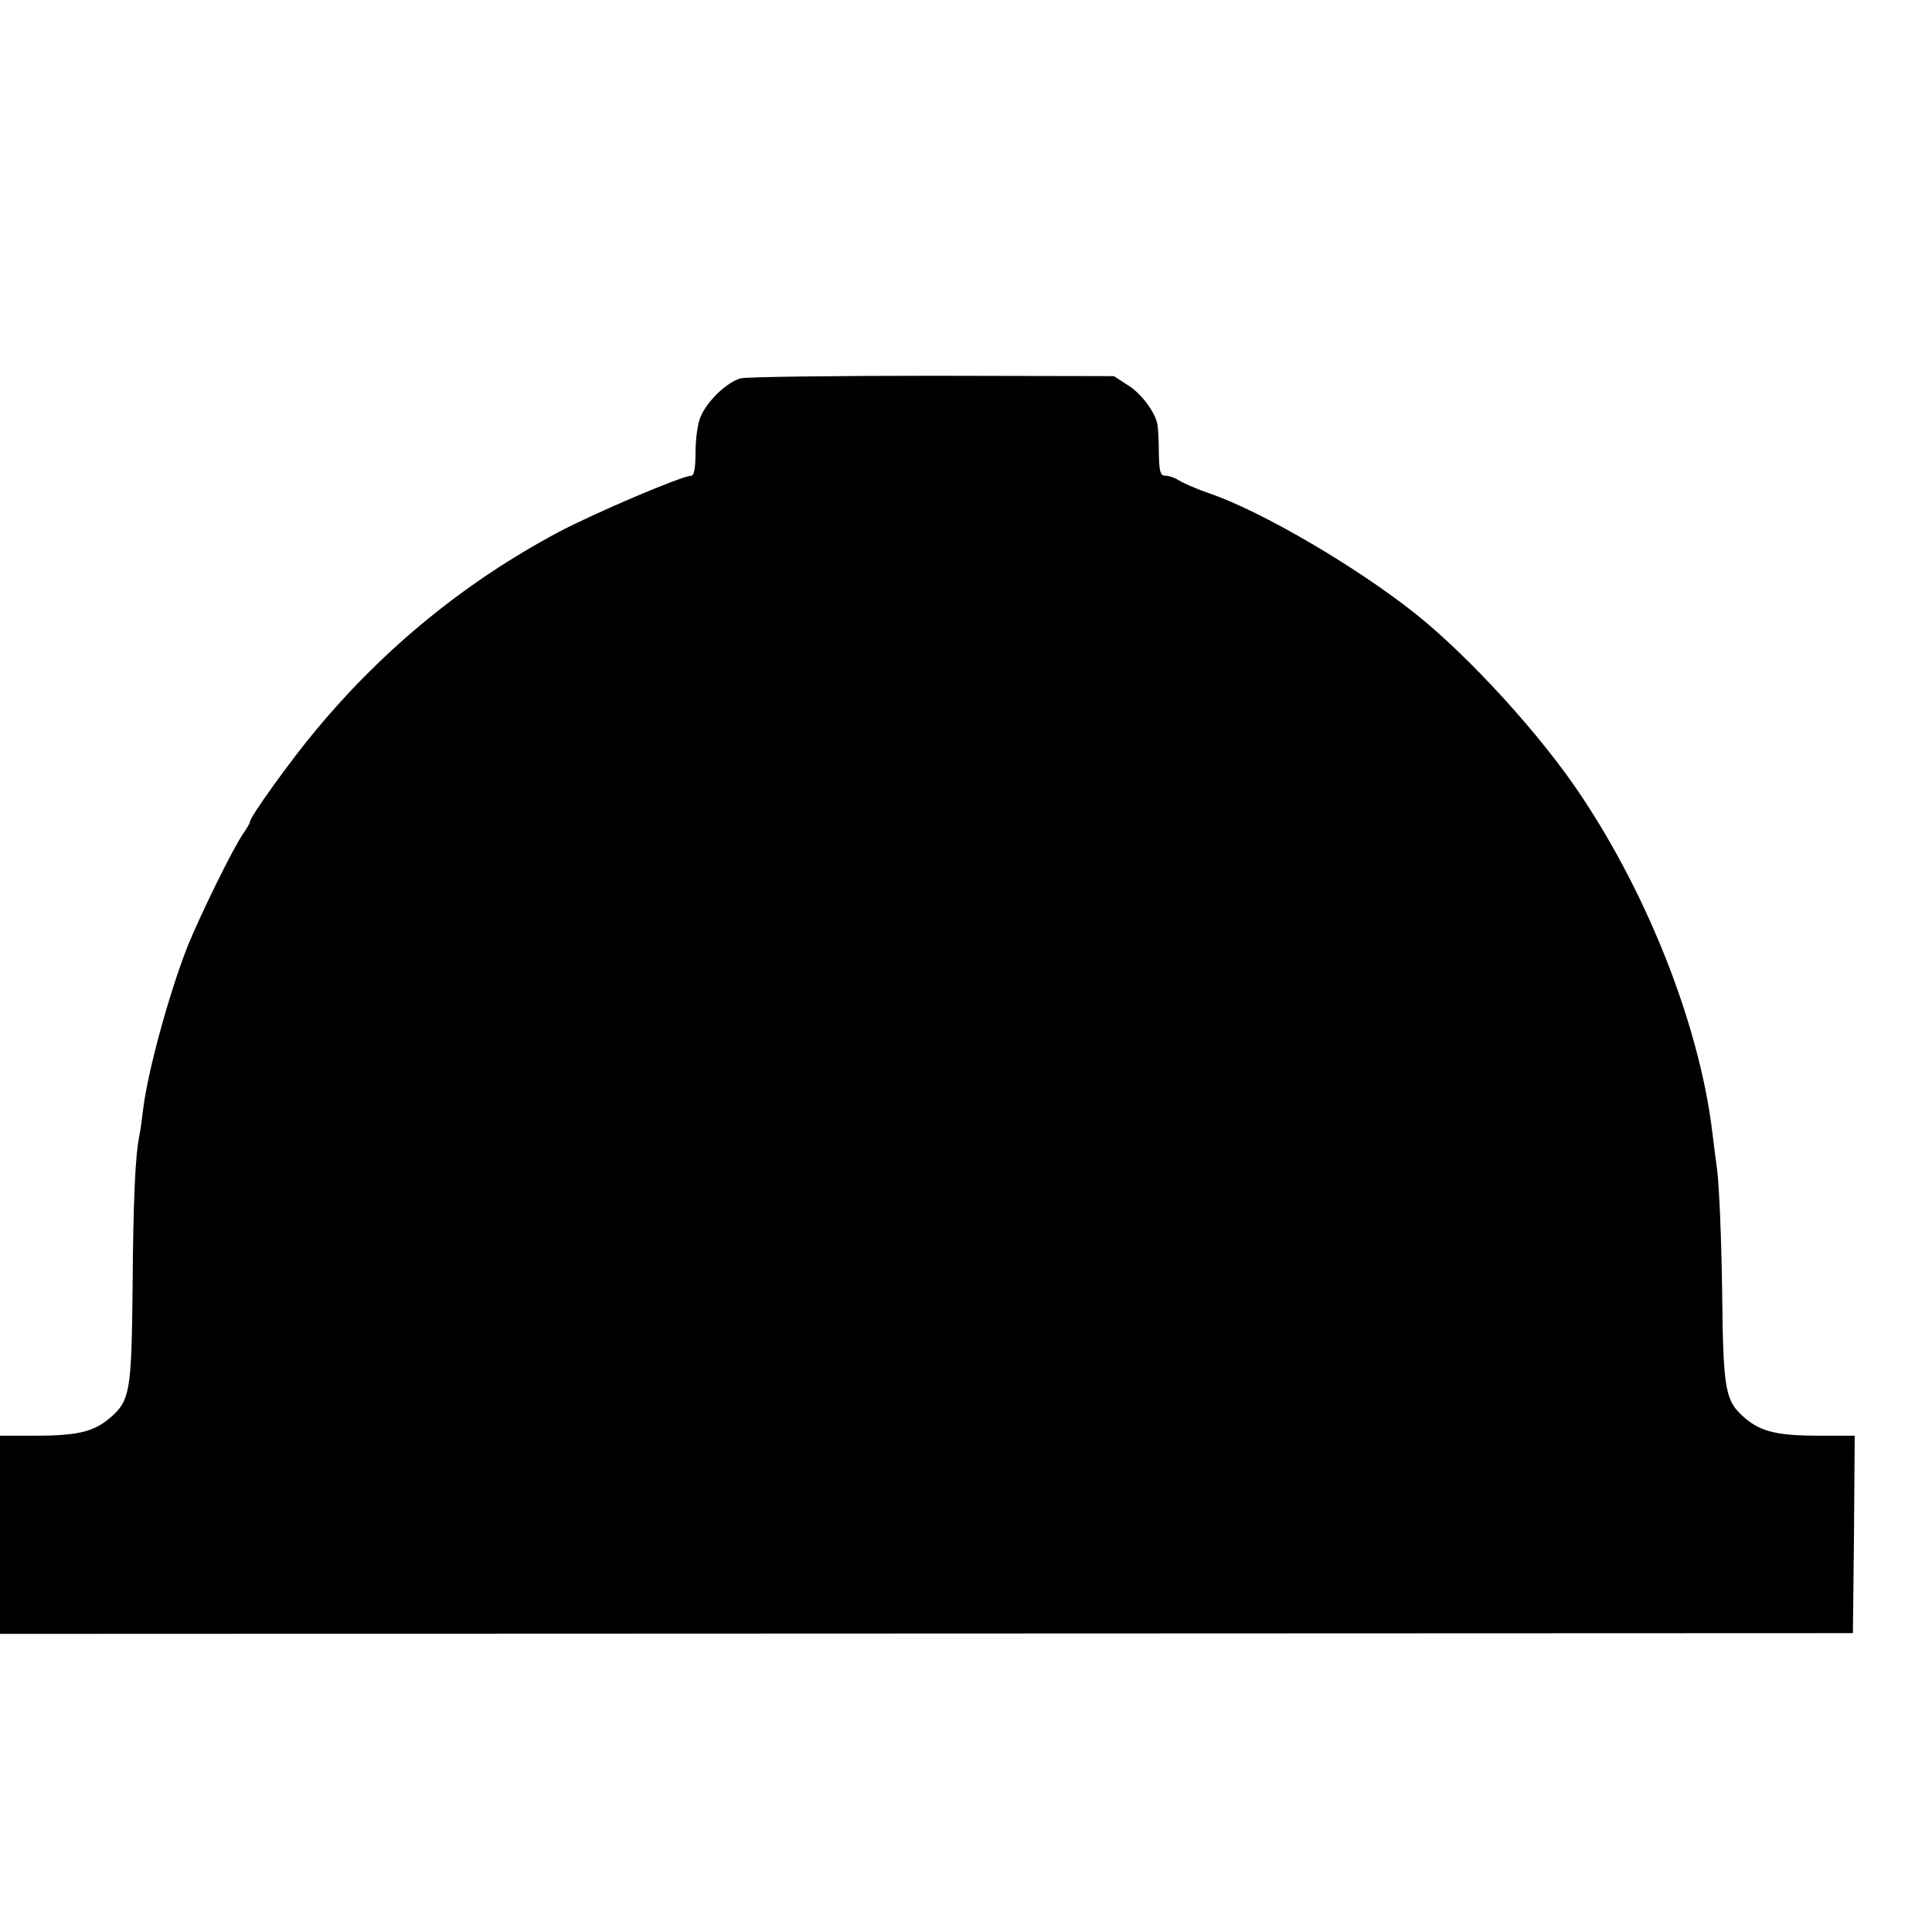
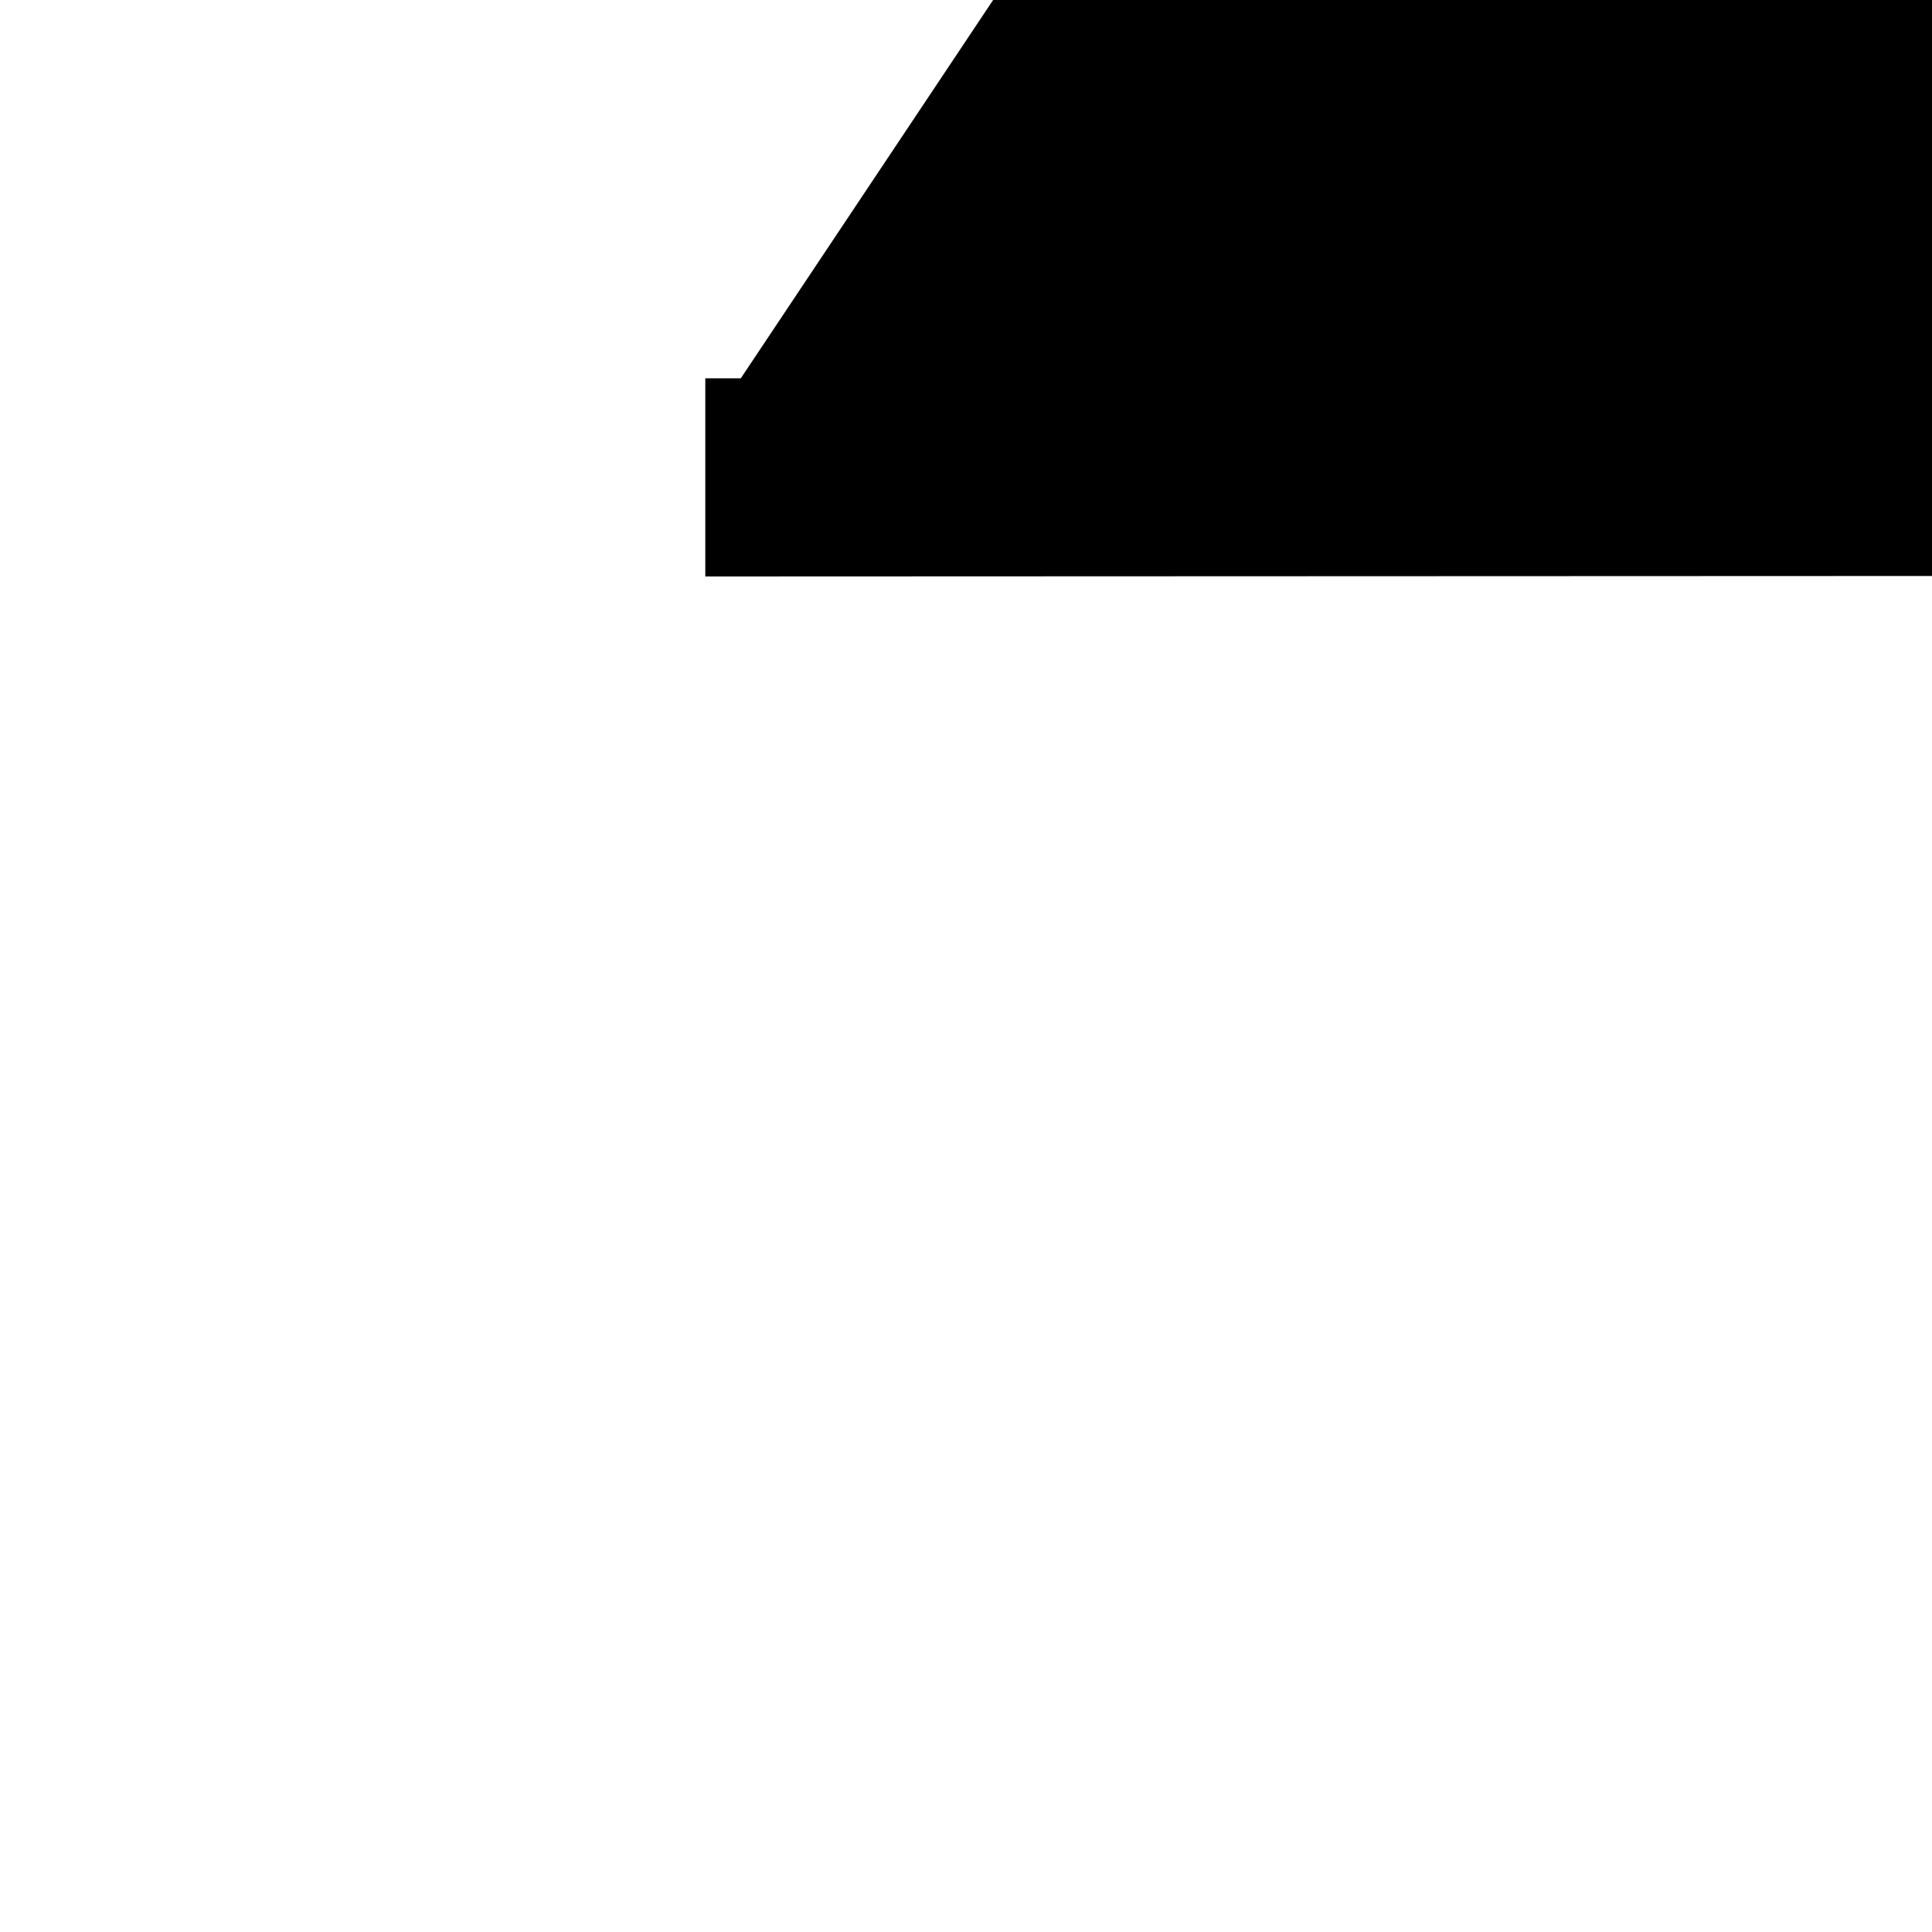
<svg xmlns="http://www.w3.org/2000/svg" version="1.0" width="16pt" height="16pt" viewBox="0 0 16 16" preserveAspectRatio="xMidYMid meet">
  <g transform="translate(0,16) scale(0.003,-0.003)" fill="#000000" stroke="none">
-     <path d="M2045 4289 c-38 -10 -93 -63 -111 -106 -8 -18 -14 -62 -14 -98 0 -45 -4 -65 -12 -65 -25 0 -265 -102 -367 -156 -255 -136 -479 -318 -667 -544 -70 -83 -184 -242 -184 -255 0 -4 -9 -19 -20 -35 -27 -39 -114 -216 -151 -306 -53 -134 -112 -352 -124 -454 -3 -25 -7 -56 -10 -70 -12 -59 -17 -178 -19 -423 -3 -289 -7 -311 -65 -360 -43 -36 -89 -47 -203 -47 l-98 0 0 -273 0 -274 2558 1 2557 1 3 273 2 272 -97 0 c-115 0 -161 11 -204 47 -57 49 -62 72 -65 353 -2 140 -8 291 -14 335 -6 44 -12 94 -14 110 -36 287 -174 641 -360 920 -111 168 -312 388 -461 506 -163 129 -419 279 -565 330 -36 12 -74 29 -85 36 -11 7 -27 13 -37 13 -15 0 -18 10 -19 63 0 34 -2 70 -4 79 -6 34 -46 87 -83 109 l-37 24 -500 1 c-275 0 -514 -3 -530 -7z" />
+     <path d="M2045 4289 l-98 0 0 -273 0 -274 2558 1 2557 1 3 273 2 272 -97 0 c-115 0 -161 11 -204 47 -57 49 -62 72 -65 353 -2 140 -8 291 -14 335 -6 44 -12 94 -14 110 -36 287 -174 641 -360 920 -111 168 -312 388 -461 506 -163 129 -419 279 -565 330 -36 12 -74 29 -85 36 -11 7 -27 13 -37 13 -15 0 -18 10 -19 63 0 34 -2 70 -4 79 -6 34 -46 87 -83 109 l-37 24 -500 1 c-275 0 -514 -3 -530 -7z" />
  </g>
</svg>